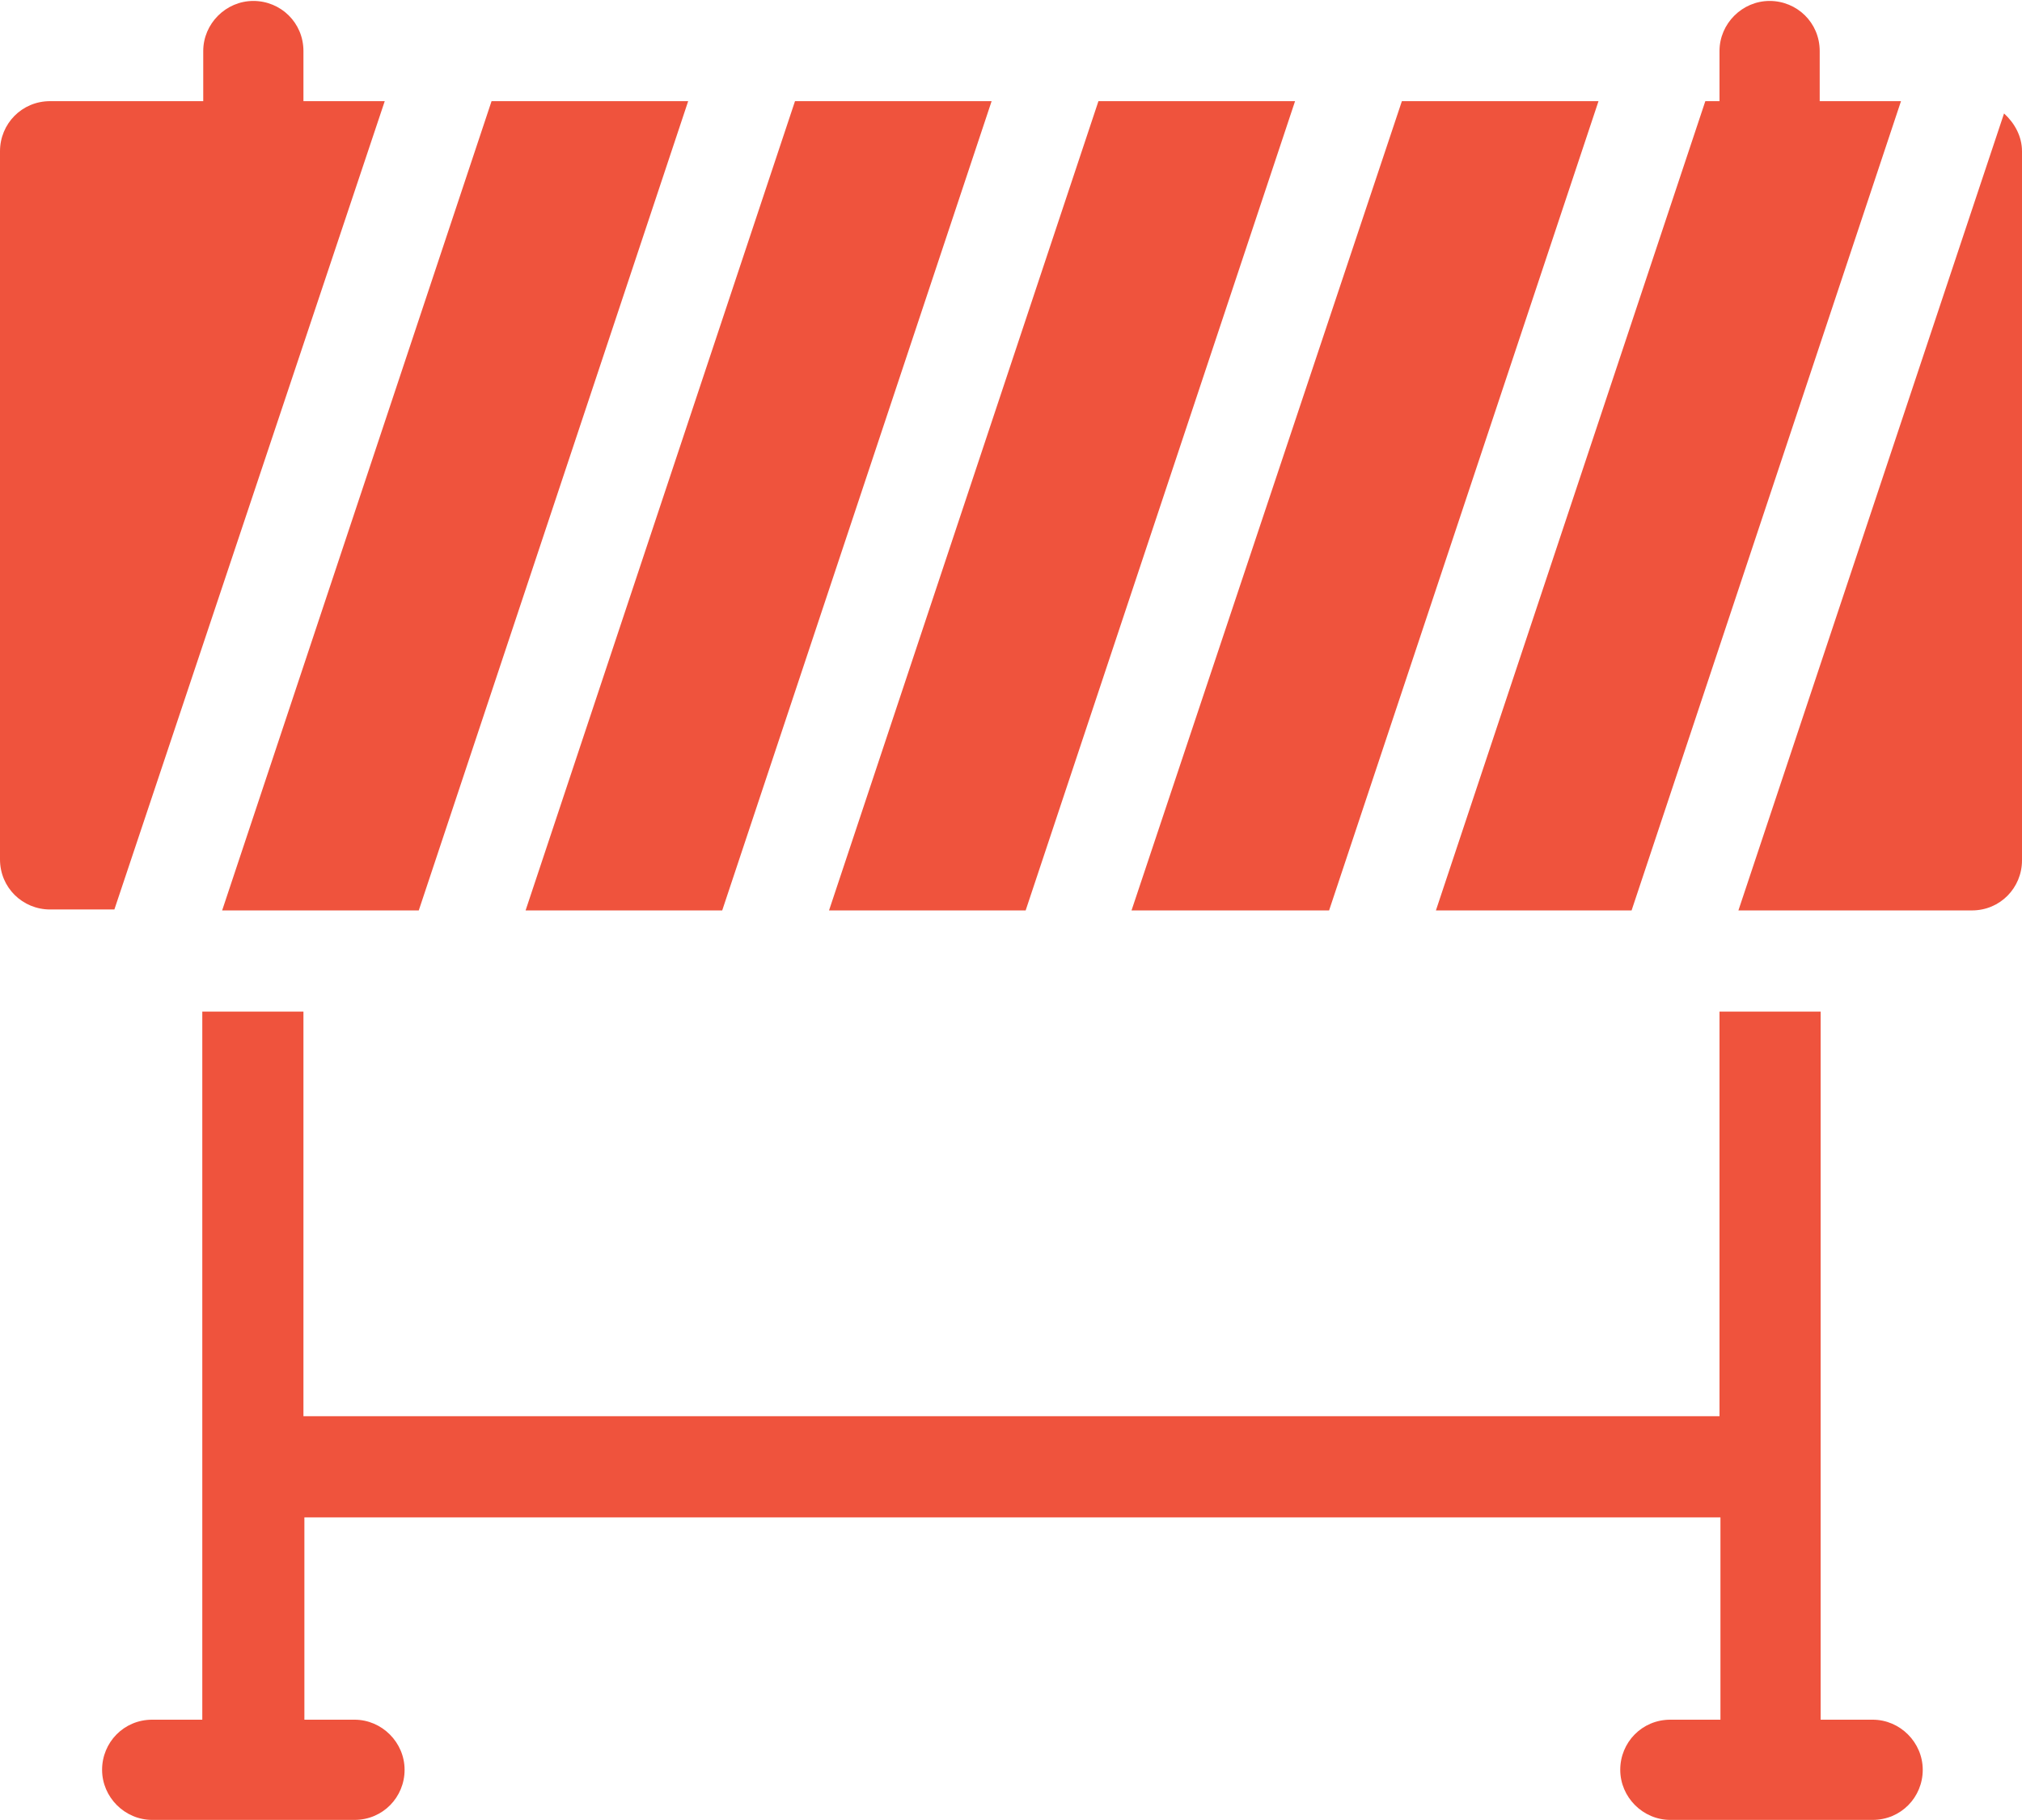
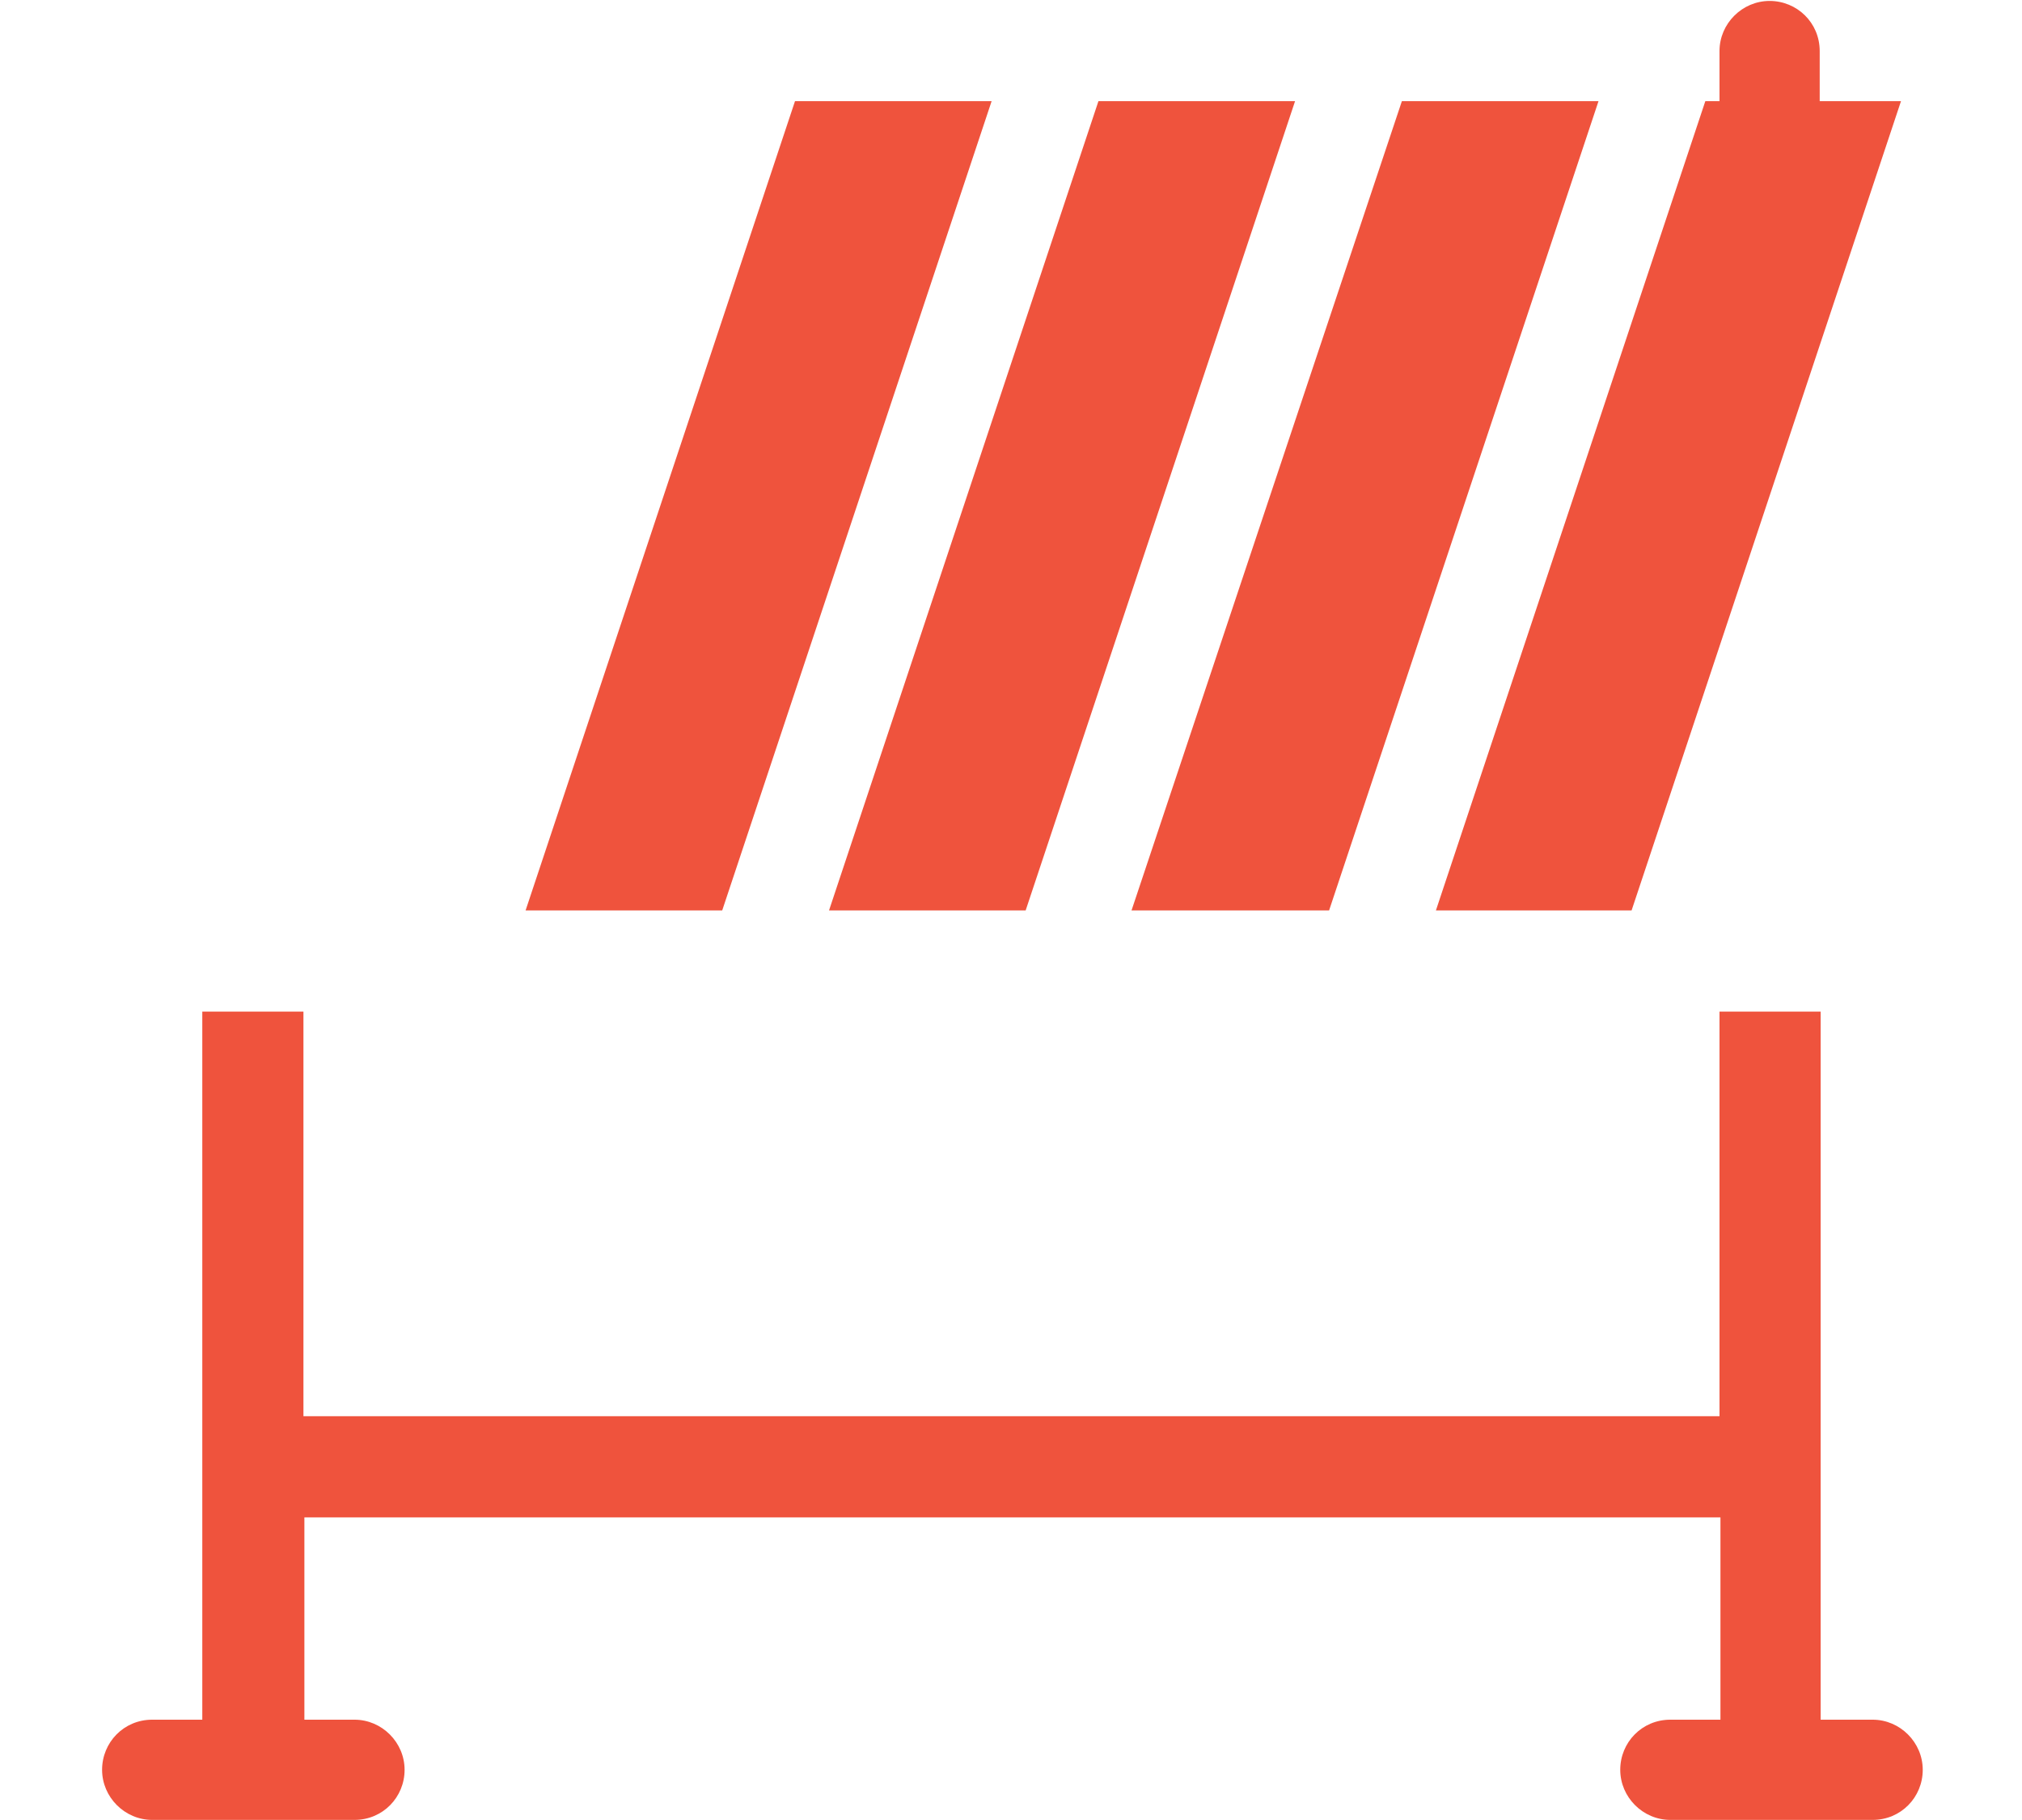
<svg xmlns="http://www.w3.org/2000/svg" id="Layer_2" viewBox="0 0 21.39 19.25">
  <defs>
    <style>
      .cls-1 {
        fill: #ef533d;
      }
    </style>
  </defs>
  <g id="Layer_1-2" data-name="Layer_1">
    <g>
      <polygon class="cls-1" points="14.06 9.63 16.91 1.07 14.83 1.07 11.97 9.63 14.06 9.63" />
      <polygon class="cls-1" points="10.85 9.63 13.7 1.07 11.62 1.07 8.77 9.63 10.85 9.63" />
      <path class="cls-1" d="M17.26,9.63l2.85-8.56h-.86v-.53c0-.3-.24-.53-.53-.53s-.53.24-.53.53v.53h-.15l-2.85,8.56h2.08Z" />
-       <polygon class="cls-1" points="4.43 9.63 7.28 1.07 5.2 1.07 2.35 9.63 4.43 9.63" />
-       <path class="cls-1" d="M21.2,1.2l-2.81,8.43h2.47c.3,0,.53-.24.53-.53V1.6c0-.16-.08-.3-.19-.4Z" />
-       <path class="cls-1" d="M4.07,1.07h-.86v-.53c0-.3-.24-.53-.53-.53s-.53.24-.53.53v.53H.53c-.3,0-.53.24-.53.53v7.49c0,.3.24.53.53.53h.68L4.07,1.07Z" />
      <polygon class="cls-1" points="7.64 9.63 10.49 1.07 8.41 1.07 5.56 9.63 7.64 9.63" />
      <path class="cls-1" d="M19.79,18.19h-.53v-7.49h-1.07v4.28H3.21v-4.28h-1.07v7.49h-.53c-.3,0-.53.24-.53.53s.24.53.53.53h2.14c.3,0,.53-.24.53-.53s-.24-.53-.53-.53h-.53v-2.14h14.98v2.14h-.53c-.3,0-.53.24-.53.53s.24.53.53.53h2.14c.3,0,.53-.24.53-.53s-.24-.53-.53-.53Z" />
    </g>
  </g>
</svg>